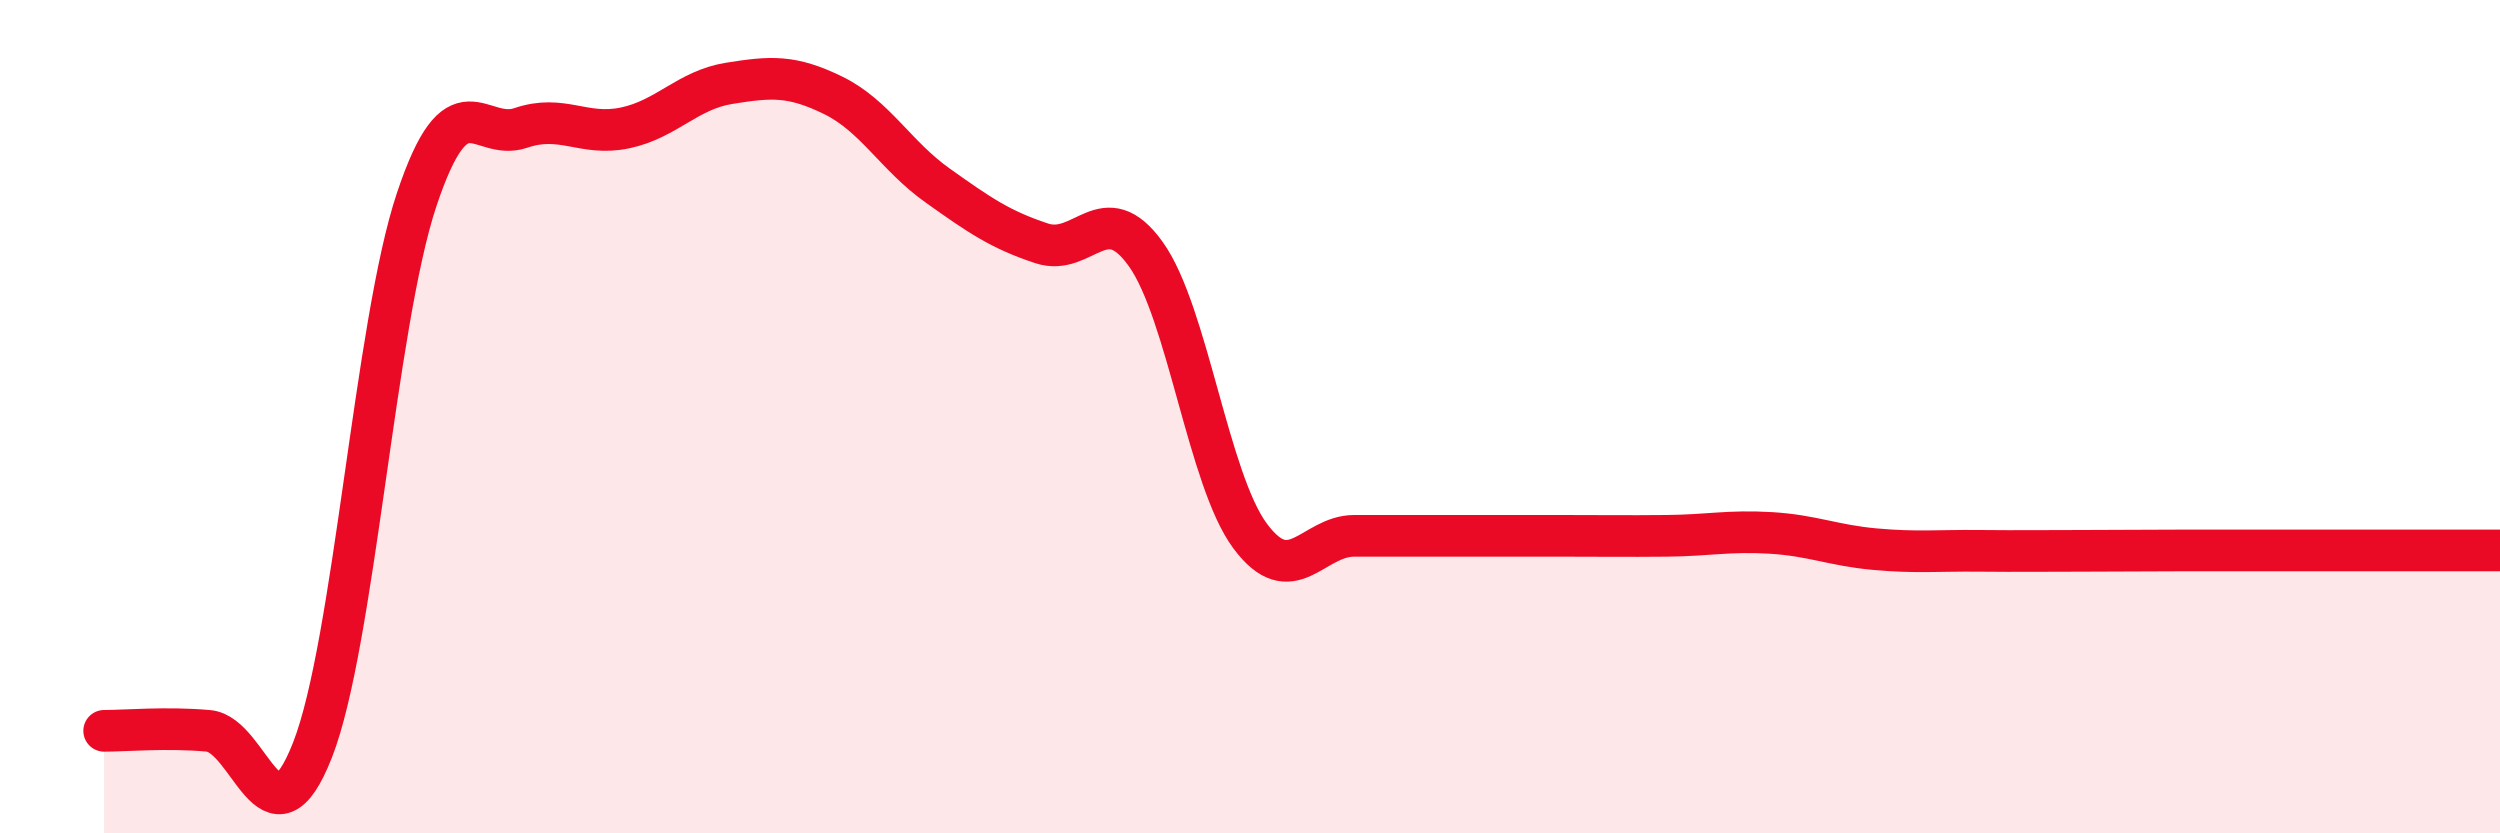
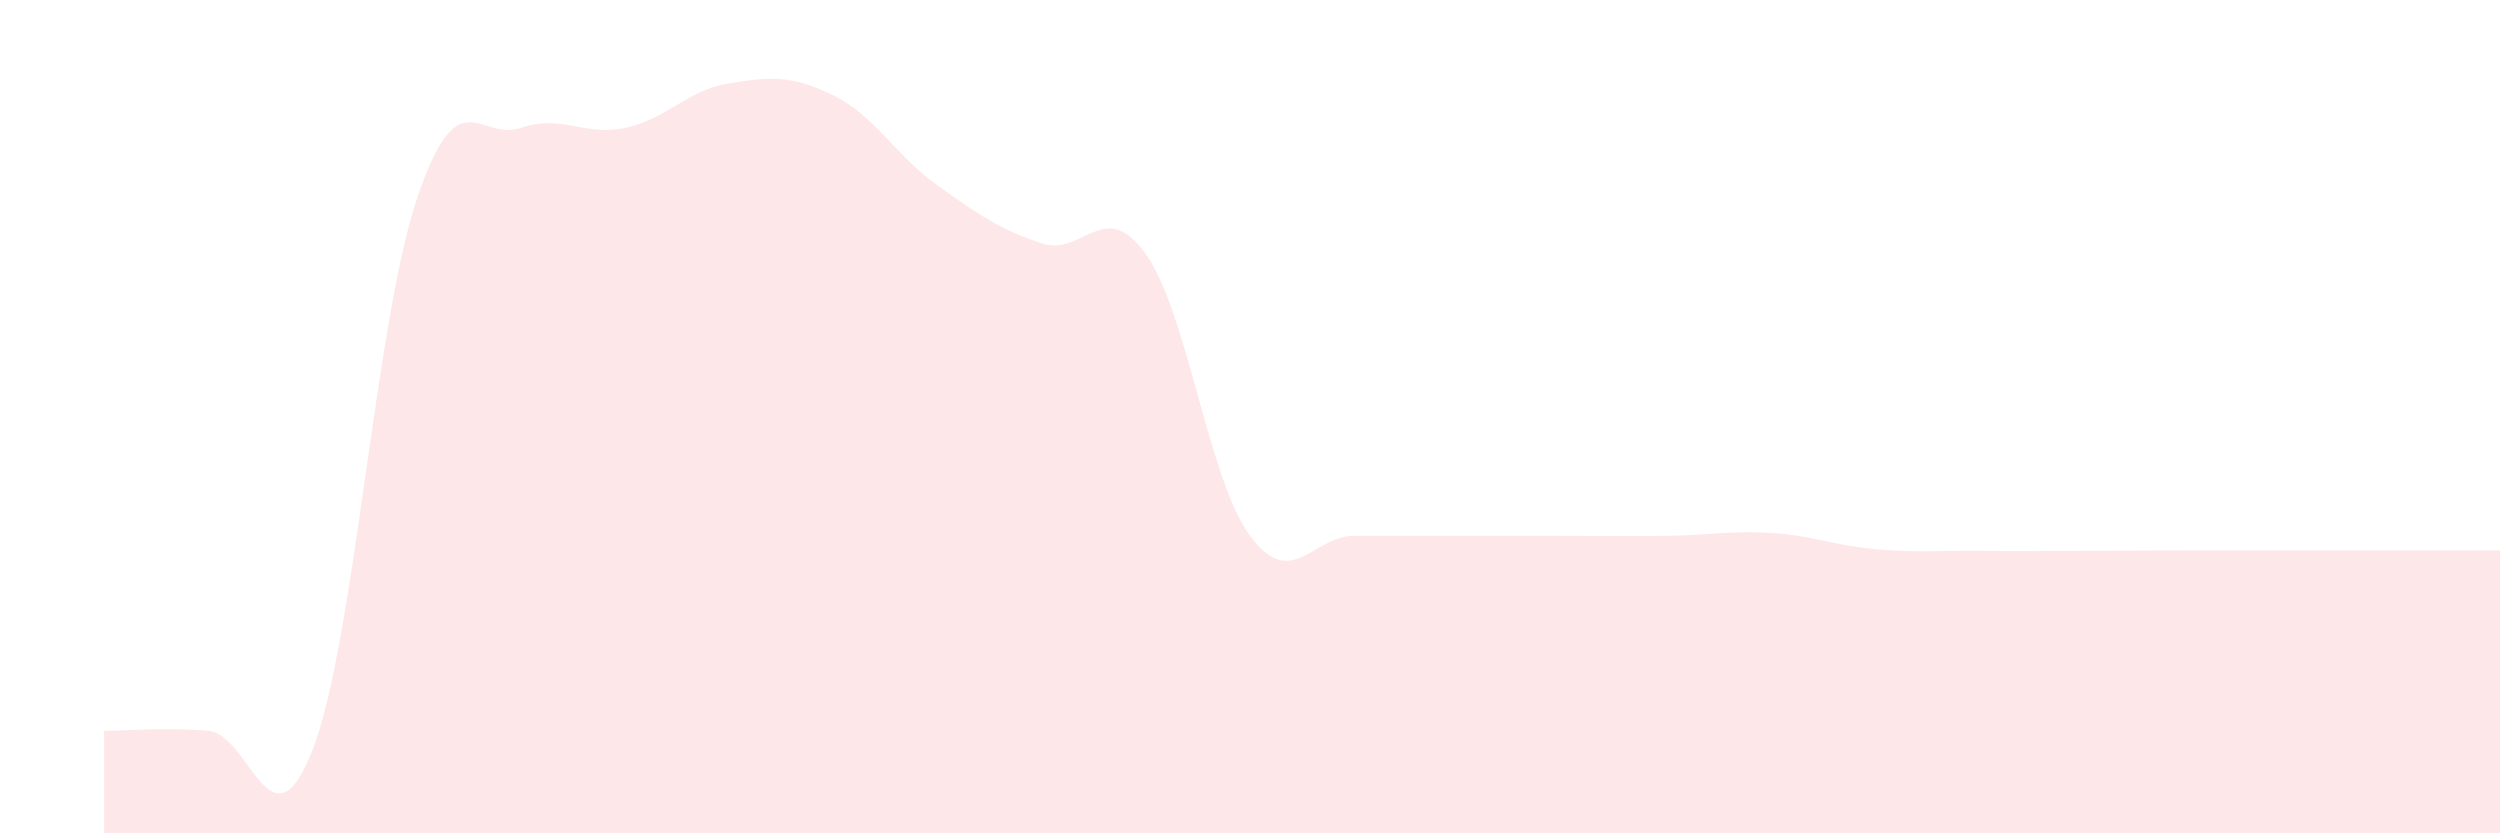
<svg xmlns="http://www.w3.org/2000/svg" width="60" height="20" viewBox="0 0 60 20">
  <path d="M 2.5,17.54 C 3,17.54 4,17.45 5,17.54 C 6,17.63 6.5,20.55 7.5,18 C 8.5,15.45 9,7.78 10,4.79 C 11,1.8 11.5,3.41 12.5,3.07 C 13.5,2.73 14,3.28 15,3.07 C 16,2.86 16.5,2.16 17.5,2 C 18.5,1.84 19,1.8 20,2.29 C 21,2.78 21.5,3.74 22.5,4.45 C 23.5,5.16 24,5.51 25,5.84 C 26,6.17 26.5,4.7 27.5,6.1 C 28.5,7.5 29,11.51 30,12.86 C 31,14.21 31.5,12.86 32.5,12.86 C 33.5,12.86 34,12.86 35,12.86 C 36,12.86 36.5,12.86 37.5,12.86 C 38.5,12.86 39,12.87 40,12.86 C 41,12.85 41.5,12.73 42.5,12.79 C 43.5,12.85 44,13.09 45,13.18 C 46,13.27 46.5,13.21 47.5,13.22 C 48.5,13.23 49,13.22 50,13.22 C 51,13.22 51.5,13.21 52.5,13.21 C 53.5,13.21 53.5,13.21 55,13.21 C 56.5,13.21 59,13.21 60,13.21L60 20L2.5 20Z" fill="#EB0A25" opacity="0.1" stroke-linecap="round" stroke-linejoin="round" />
-   <path d="M 2.5,17.54 C 3,17.54 4,17.45 5,17.54 C 6,17.63 6.5,20.55 7.5,18 C 8.5,15.45 9,7.78 10,4.79 C 11,1.8 11.5,3.41 12.5,3.07 C 13.5,2.73 14,3.28 15,3.07 C 16,2.86 16.5,2.16 17.5,2 C 18.5,1.84 19,1.8 20,2.29 C 21,2.78 21.5,3.74 22.5,4.45 C 23.5,5.16 24,5.51 25,5.84 C 26,6.17 26.5,4.7 27.5,6.1 C 28.5,7.5 29,11.51 30,12.86 C 31,14.21 31.5,12.86 32.5,12.86 C 33.5,12.86 34,12.86 35,12.86 C 36,12.86 36.5,12.86 37.5,12.86 C 38.5,12.86 39,12.87 40,12.86 C 41,12.85 41.5,12.73 42.5,12.79 C 43.5,12.85 44,13.09 45,13.18 C 46,13.27 46.5,13.21 47.5,13.22 C 48.5,13.23 49,13.22 50,13.22 C 51,13.22 51.5,13.21 52.5,13.21 C 53.5,13.21 53.5,13.21 55,13.21 C 56.5,13.21 59,13.21 60,13.21" stroke="#EB0A25" stroke-width="1" fill="none" stroke-linecap="round" stroke-linejoin="round" />
</svg>